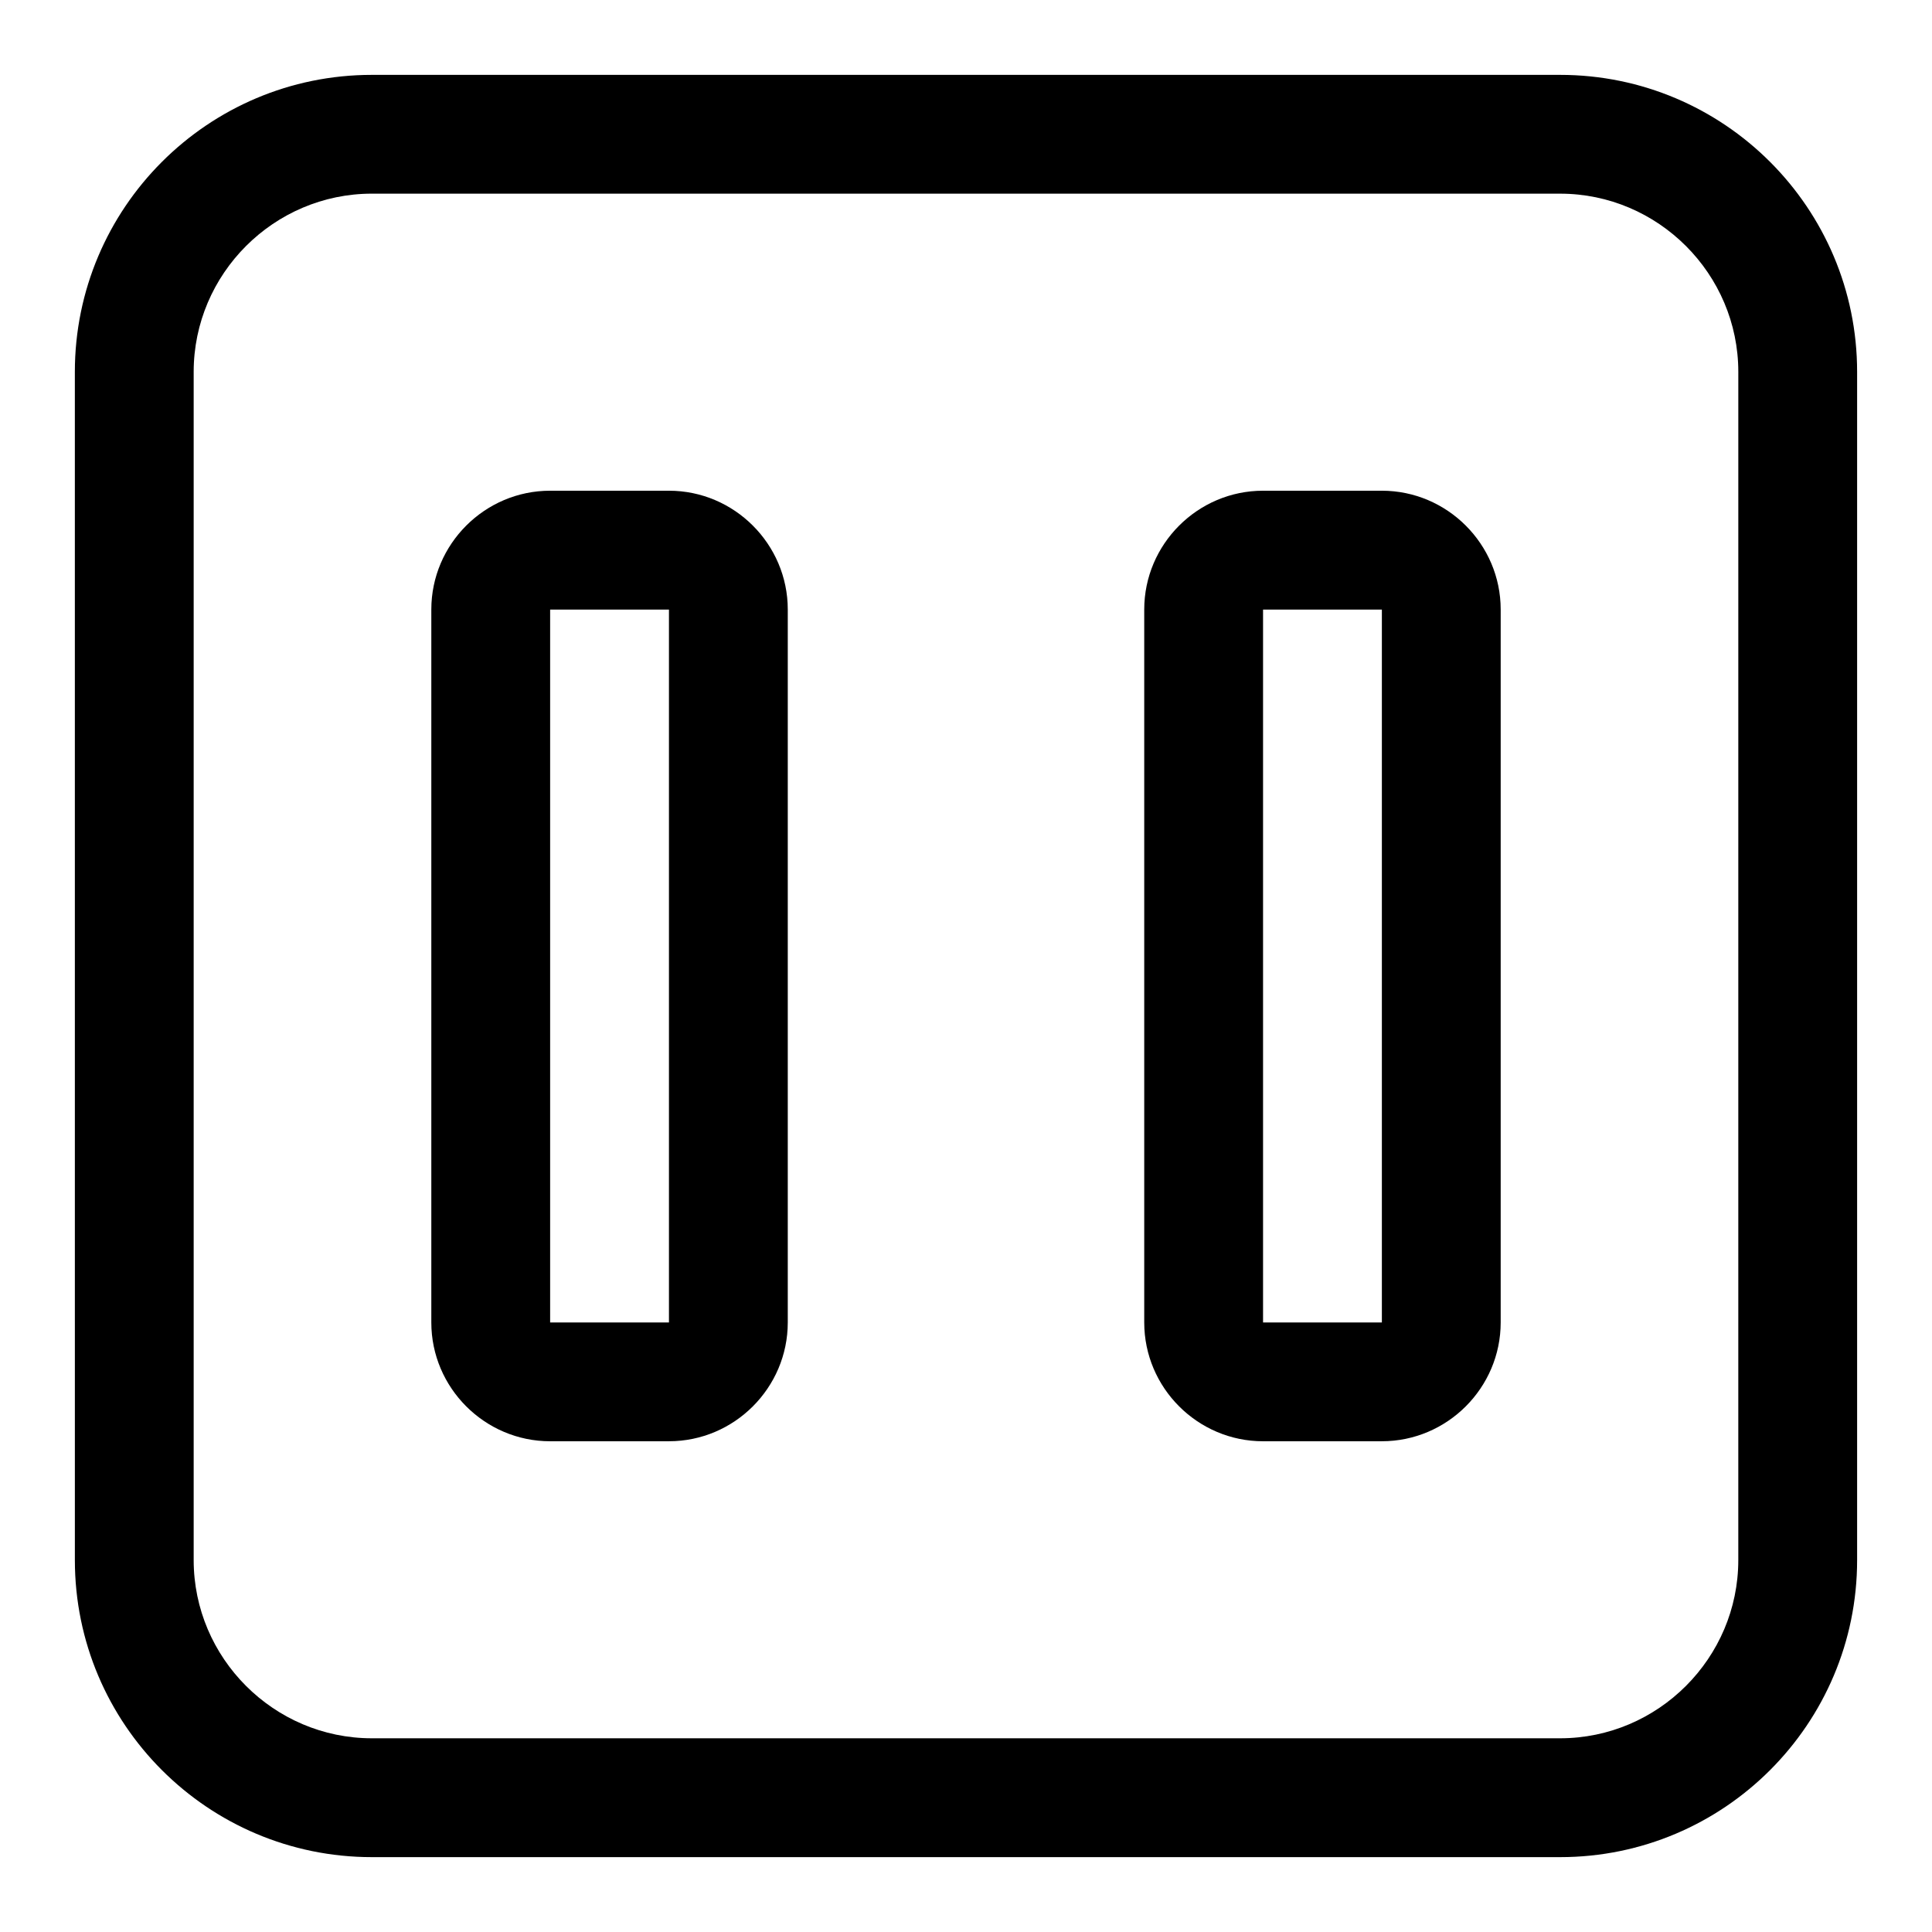
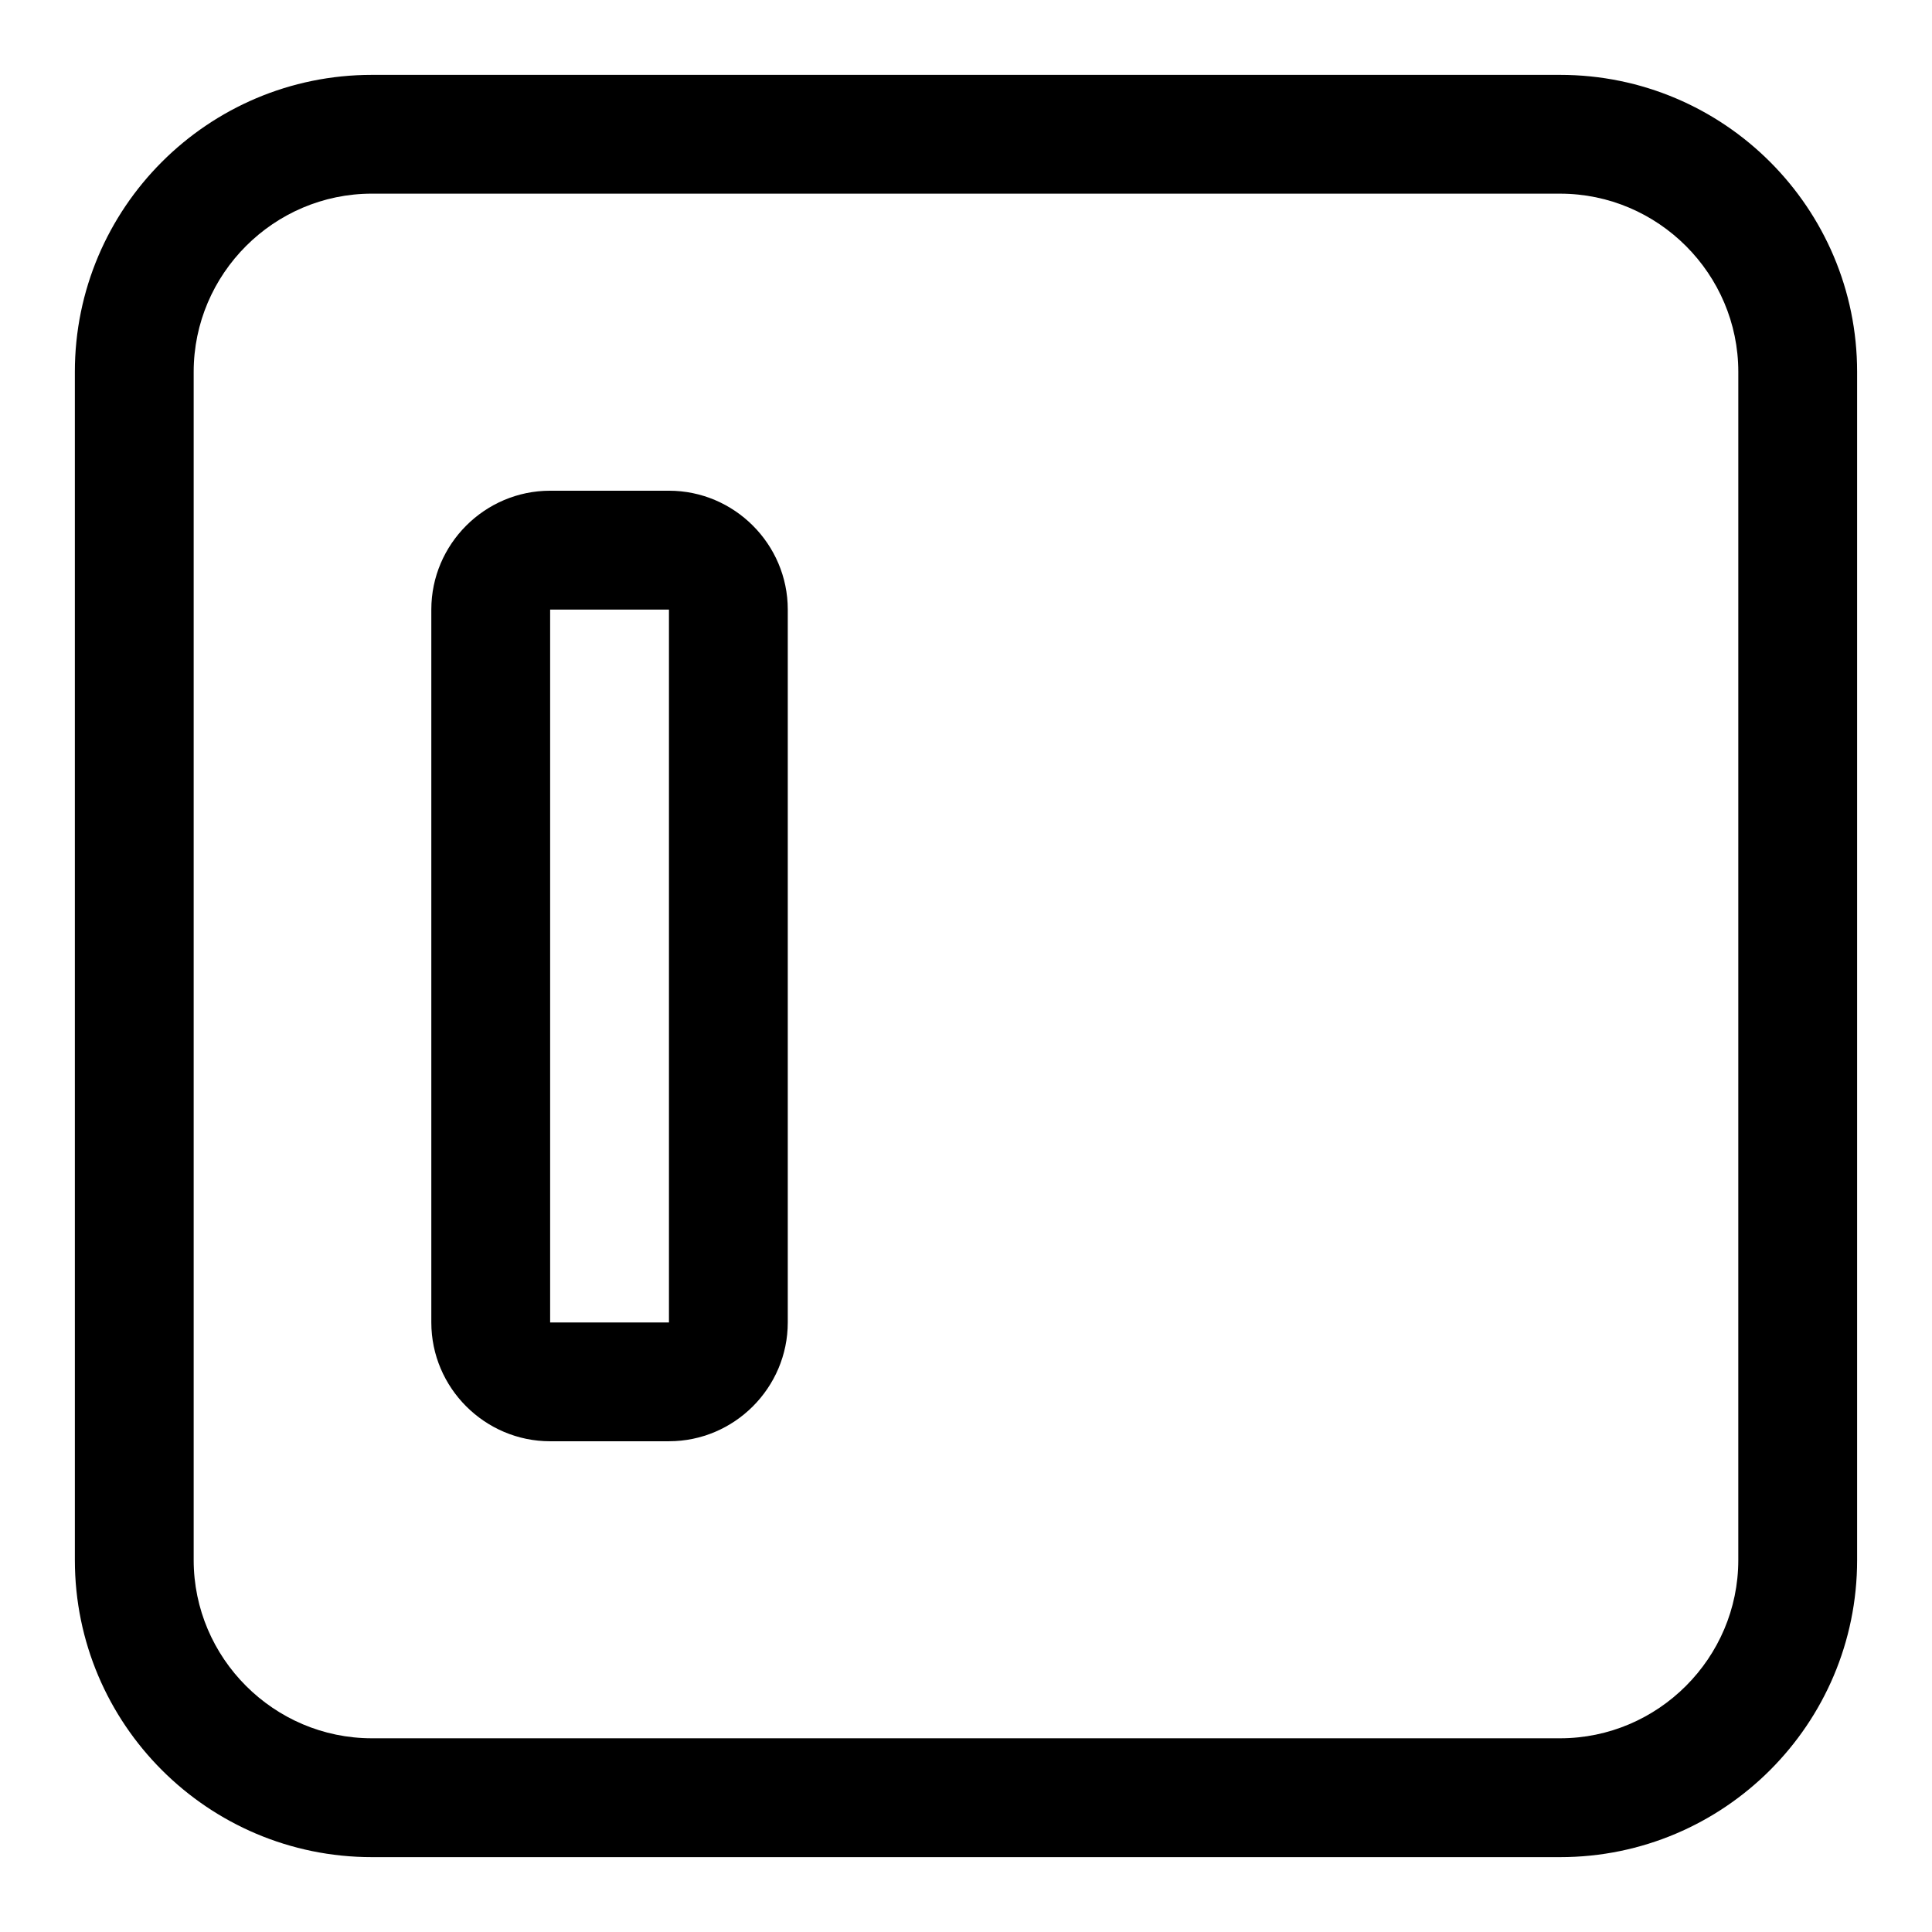
<svg xmlns="http://www.w3.org/2000/svg" fill="#000000" width="800px" height="800px" version="1.1" viewBox="144 144 512 512">
  <g>
    <path d="m557.44 636.16h-314.88c-43.453 0-78.719-35.266-78.719-78.719l-0.004-314.88c0-43.453 35.266-78.719 78.719-78.719h314.88c43.453 0 78.719 35.266 78.719 78.719v314.88c0.004 43.449-35.266 78.719-78.719 78.719zm-314.88-440.84c-25.977 0-47.234 21.258-47.234 47.234v314.88c0 25.977 21.254 47.23 47.23 47.23h314.88c25.977 0 47.23-21.254 47.23-47.23l0.004-314.88c0-25.977-21.254-47.23-47.23-47.23z" />
    <path d="m321.28 525.95h-31.488c-17.32 0-31.488-14.168-31.488-31.488v-188.93c0-17.32 14.168-31.488 31.488-31.488h31.488c17.32 0 31.488 14.168 31.488 31.488v188.93c0 17.316-14.168 31.484-31.488 31.484zm-31.488-220.41v188.93h31.488v-188.93z" />
-     <path d="m510.21 525.95h-31.488c-17.32 0-31.488-14.168-31.488-31.488v-188.93c0-17.32 14.168-31.488 31.488-31.488h31.488c17.32 0 31.488 14.168 31.488 31.488v188.93c0 17.316-14.172 31.484-31.488 31.484zm-31.488-220.41v188.93h31.488v-188.93z" />
  </g>
</svg>